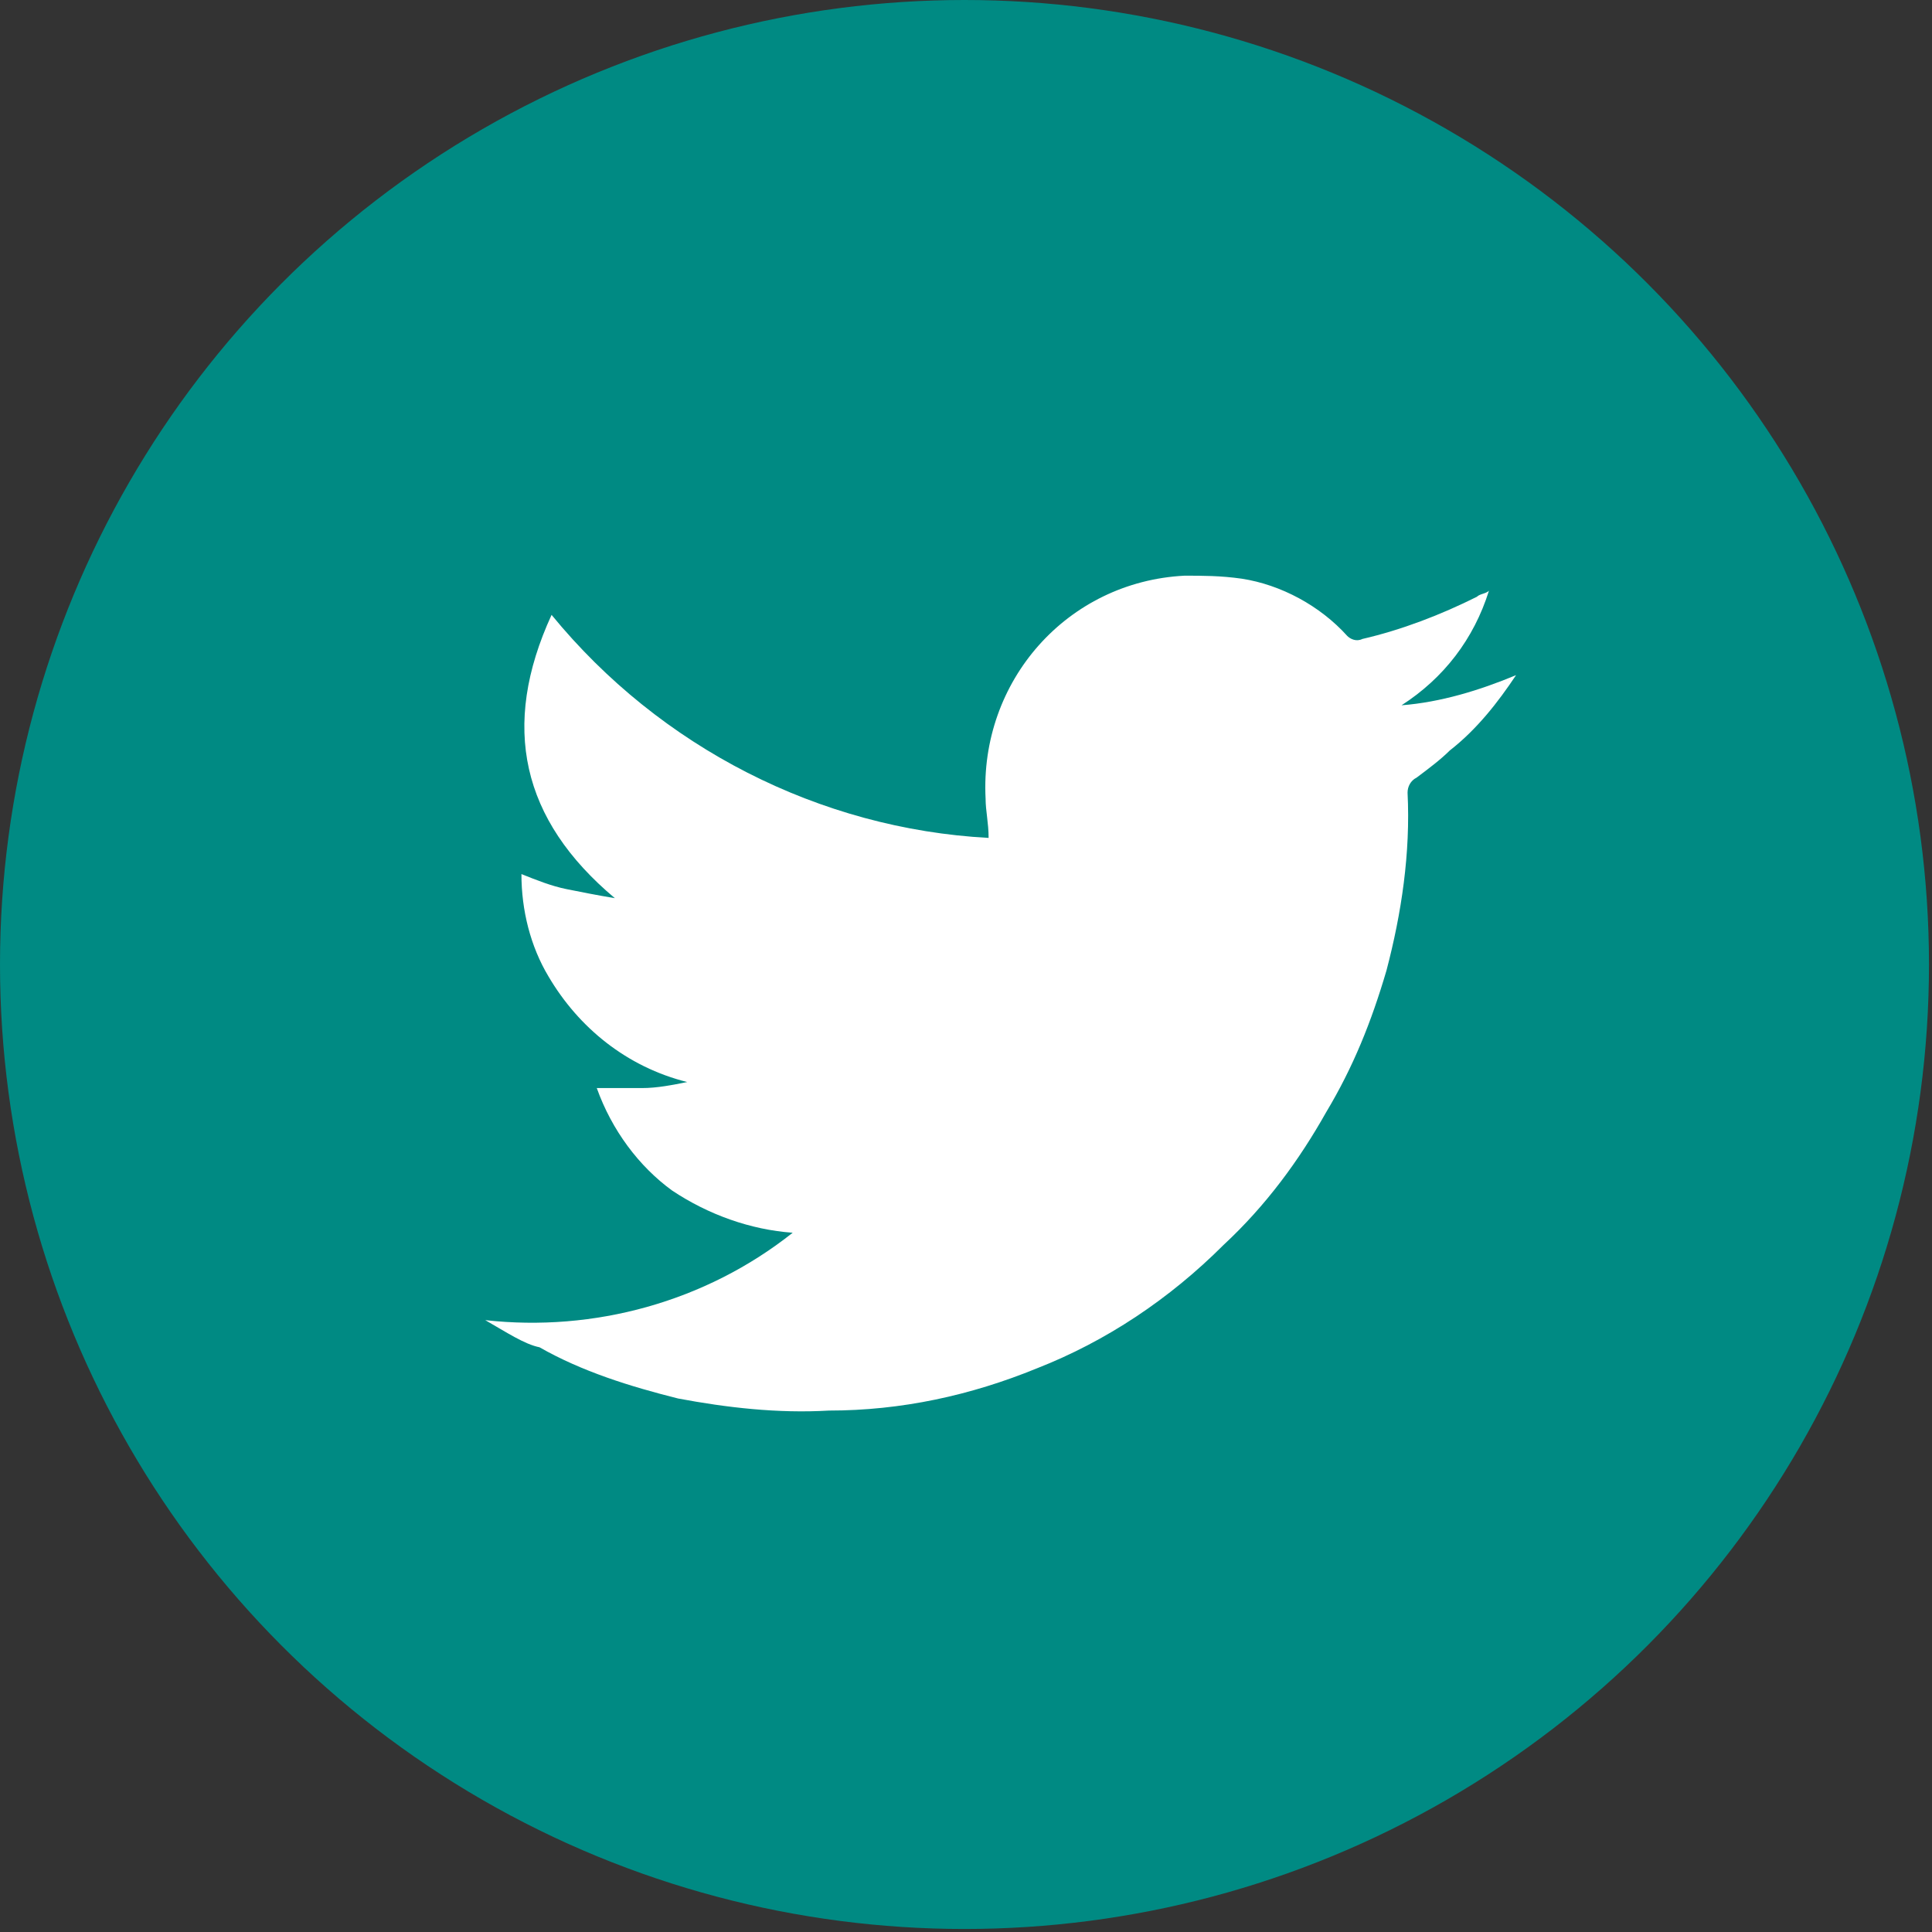
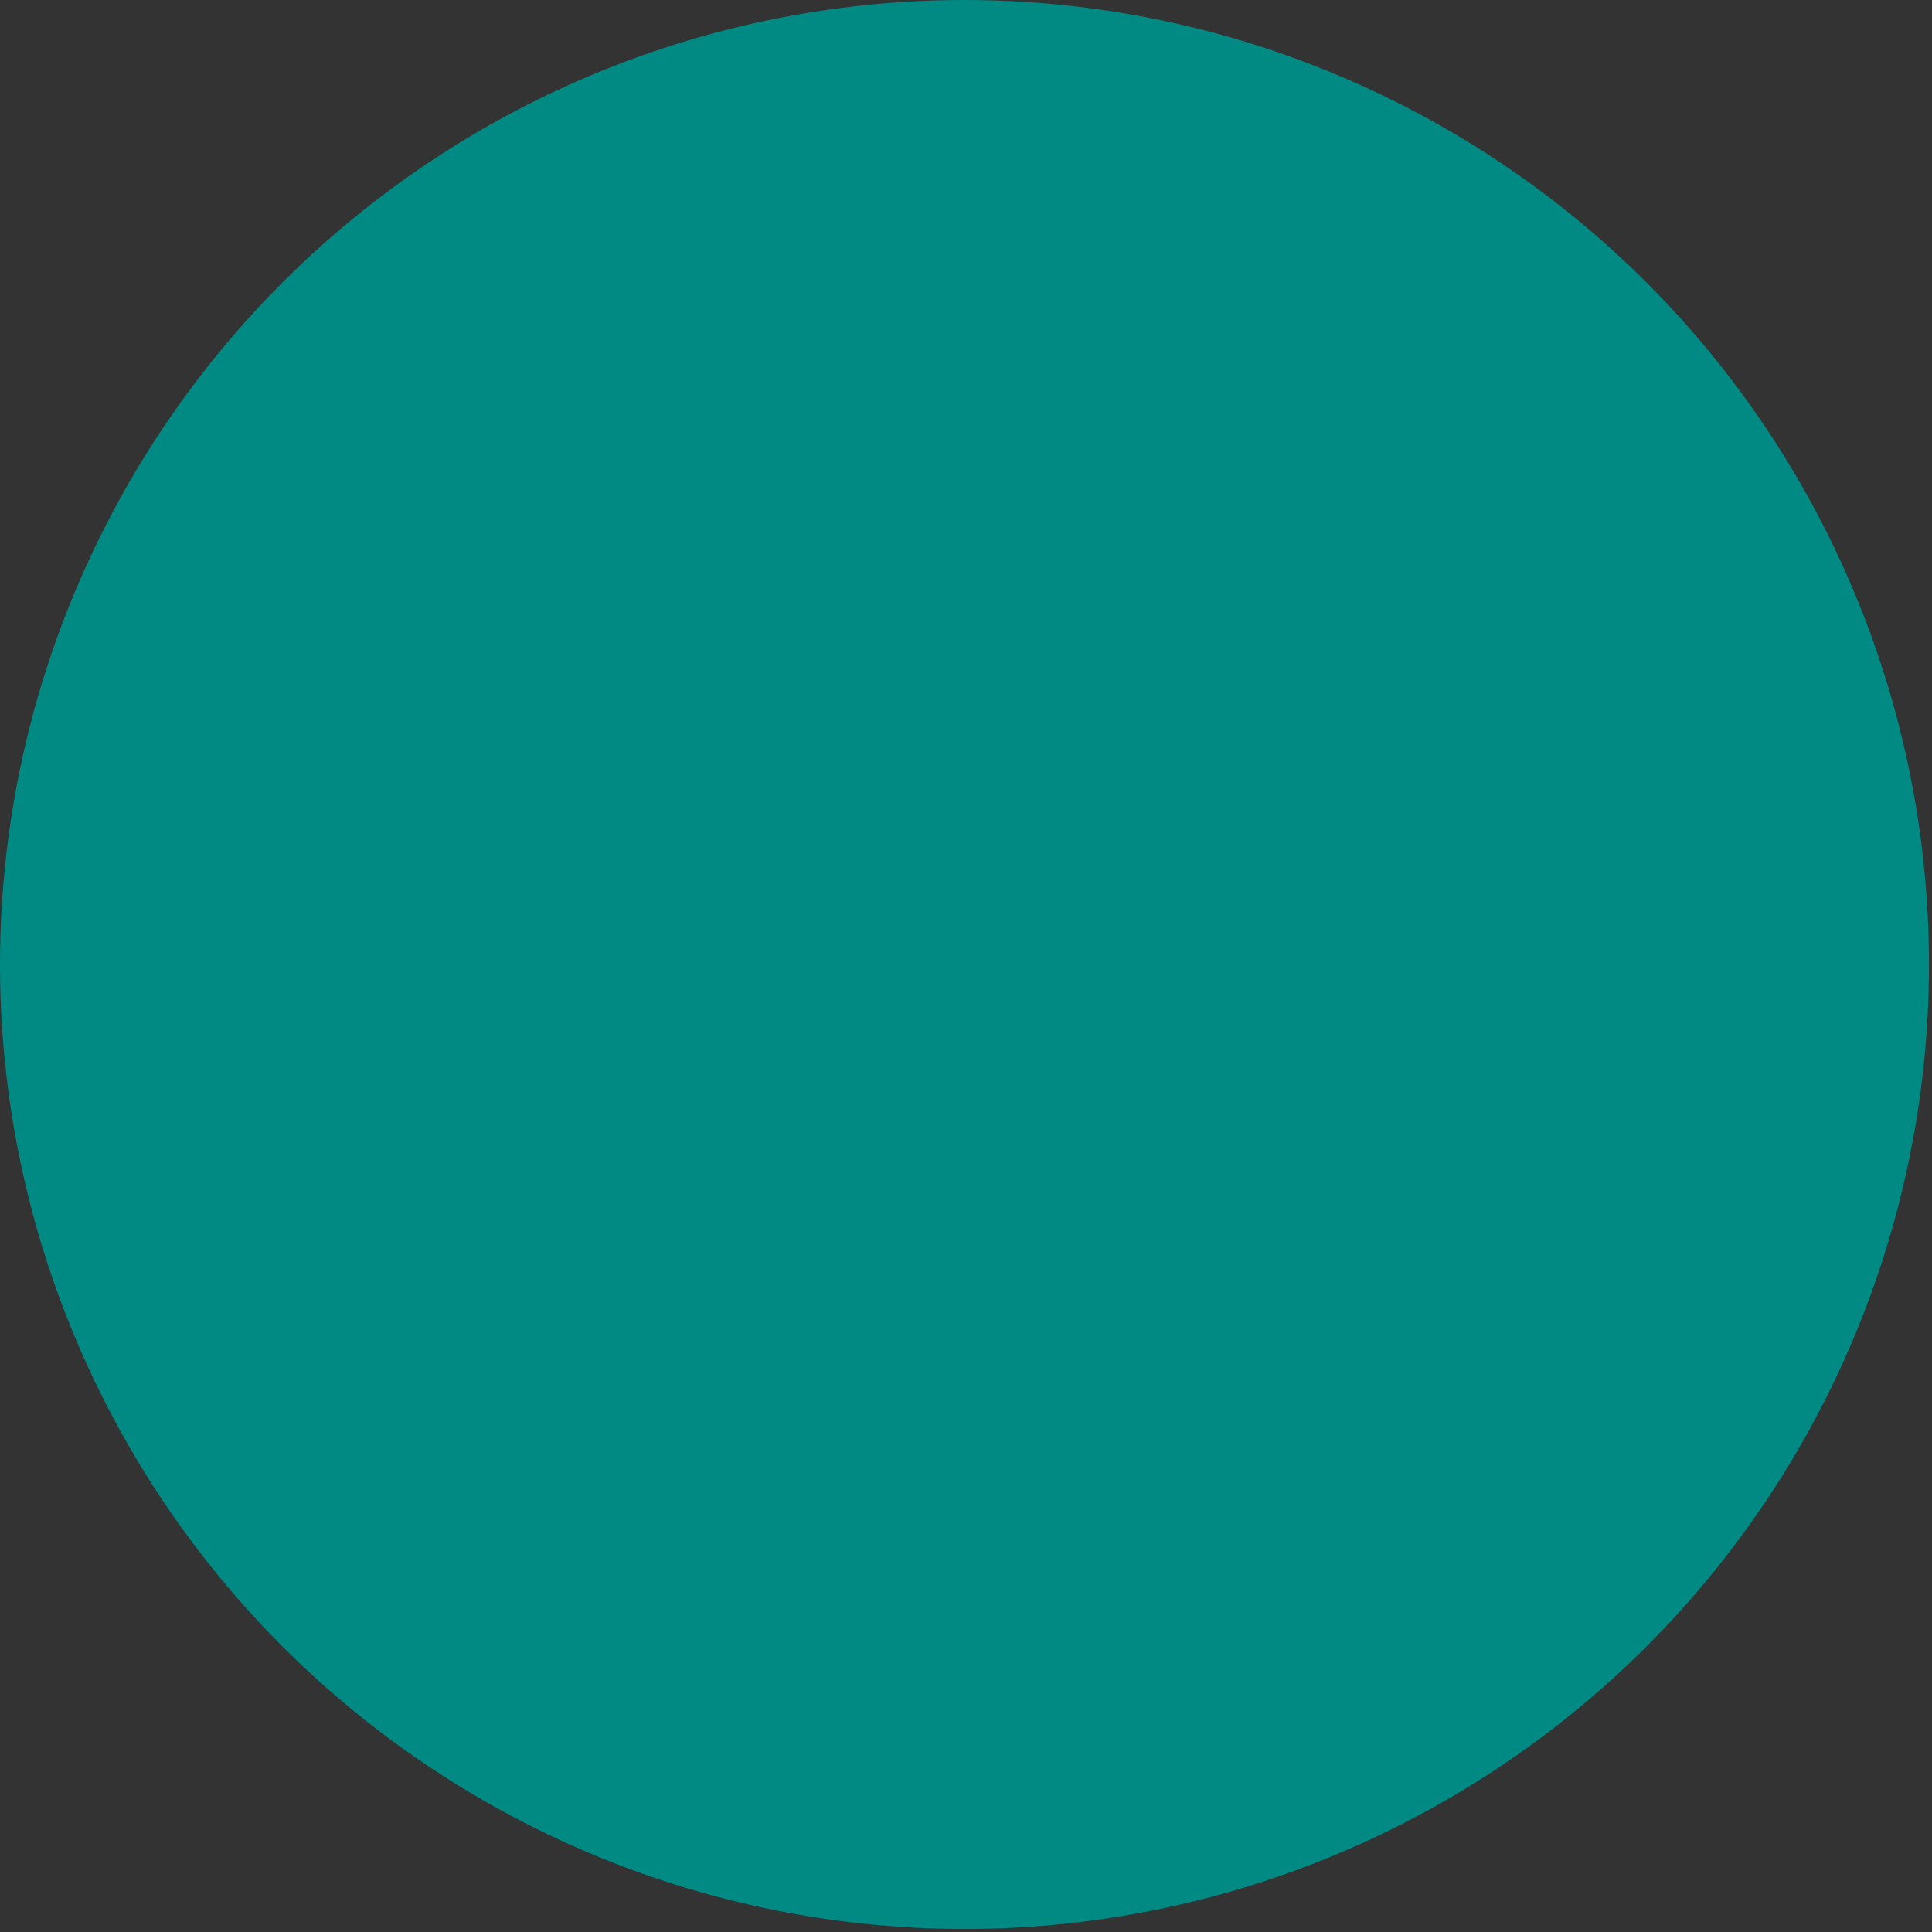
<svg xmlns="http://www.w3.org/2000/svg" version="1.1" id="Layer_1" x="0px" y="0px" viewBox="0 0 64.1 64.1" style="enable-background:new 0 0 64.1 64.1;" xml:space="preserve">
  <rect x="0" y="0" width="64.1" height="64.1" fill="#333333" stroke="none" />
  <style type="text/css">
	.st0{fill:#008A83;}
	.st1{fill:#FFFFFF;}
</style>
  <title>icon-footer-twitter-green</title>
  <circle class="st0" cx="32" cy="32" r="32" />
-   <path class="st1" d="M16.1,43.8c3.6,0.4,7.3-0.6,10.2-2.9c-1.4-0.1-2.8-0.6-4-1.4c-1.1-0.8-2-2-2.5-3.4c0.5,0,1,0,1.5,0  c0.5,0,1-0.1,1.5-0.2c-2-0.5-3.6-1.8-4.6-3.5c-0.6-1-0.9-2.2-0.9-3.4c0.5,0.2,1,0.4,1.5,0.5c0.5,0.1,1,0.2,1.6,0.3  c-3.1-2.6-3.8-5.7-2.1-9.4c3.6,4.4,8.9,7.1,14.5,7.4c0-0.5-0.1-0.9-0.1-1.3c-0.2-3.9,2.7-7.2,6.6-7.4c0.6,0,1.2,0,1.9,0.1  c1.3,0.2,2.6,0.9,3.5,1.9c0.1,0.1,0.3,0.2,0.5,0.1c1.3-0.3,2.6-0.8,3.8-1.4c0.1-0.1,0.3-0.1,0.4-0.2c-0.5,1.6-1.5,2.9-2.9,3.8  c1.3-0.1,2.6-0.5,3.8-1c-0.6,0.9-1.3,1.8-2.2,2.5c-0.3,0.3-0.7,0.6-1.1,0.9c-0.2,0.1-0.3,0.3-0.3,0.5c0.1,2-0.2,4-0.7,5.9  c-0.5,1.7-1.1,3.2-2,4.7c-0.9,1.6-2,3.1-3.4,4.4c-1.8,1.8-3.9,3.2-6.2,4.1c-2.2,0.9-4.5,1.4-6.9,1.4c-1.7,0.1-3.4-0.1-5-0.4  c-1.6-0.4-3.2-0.9-4.6-1.7C17.4,44.6,16.8,44.2,16.1,43.8L16.1,43.8z" />
</svg>